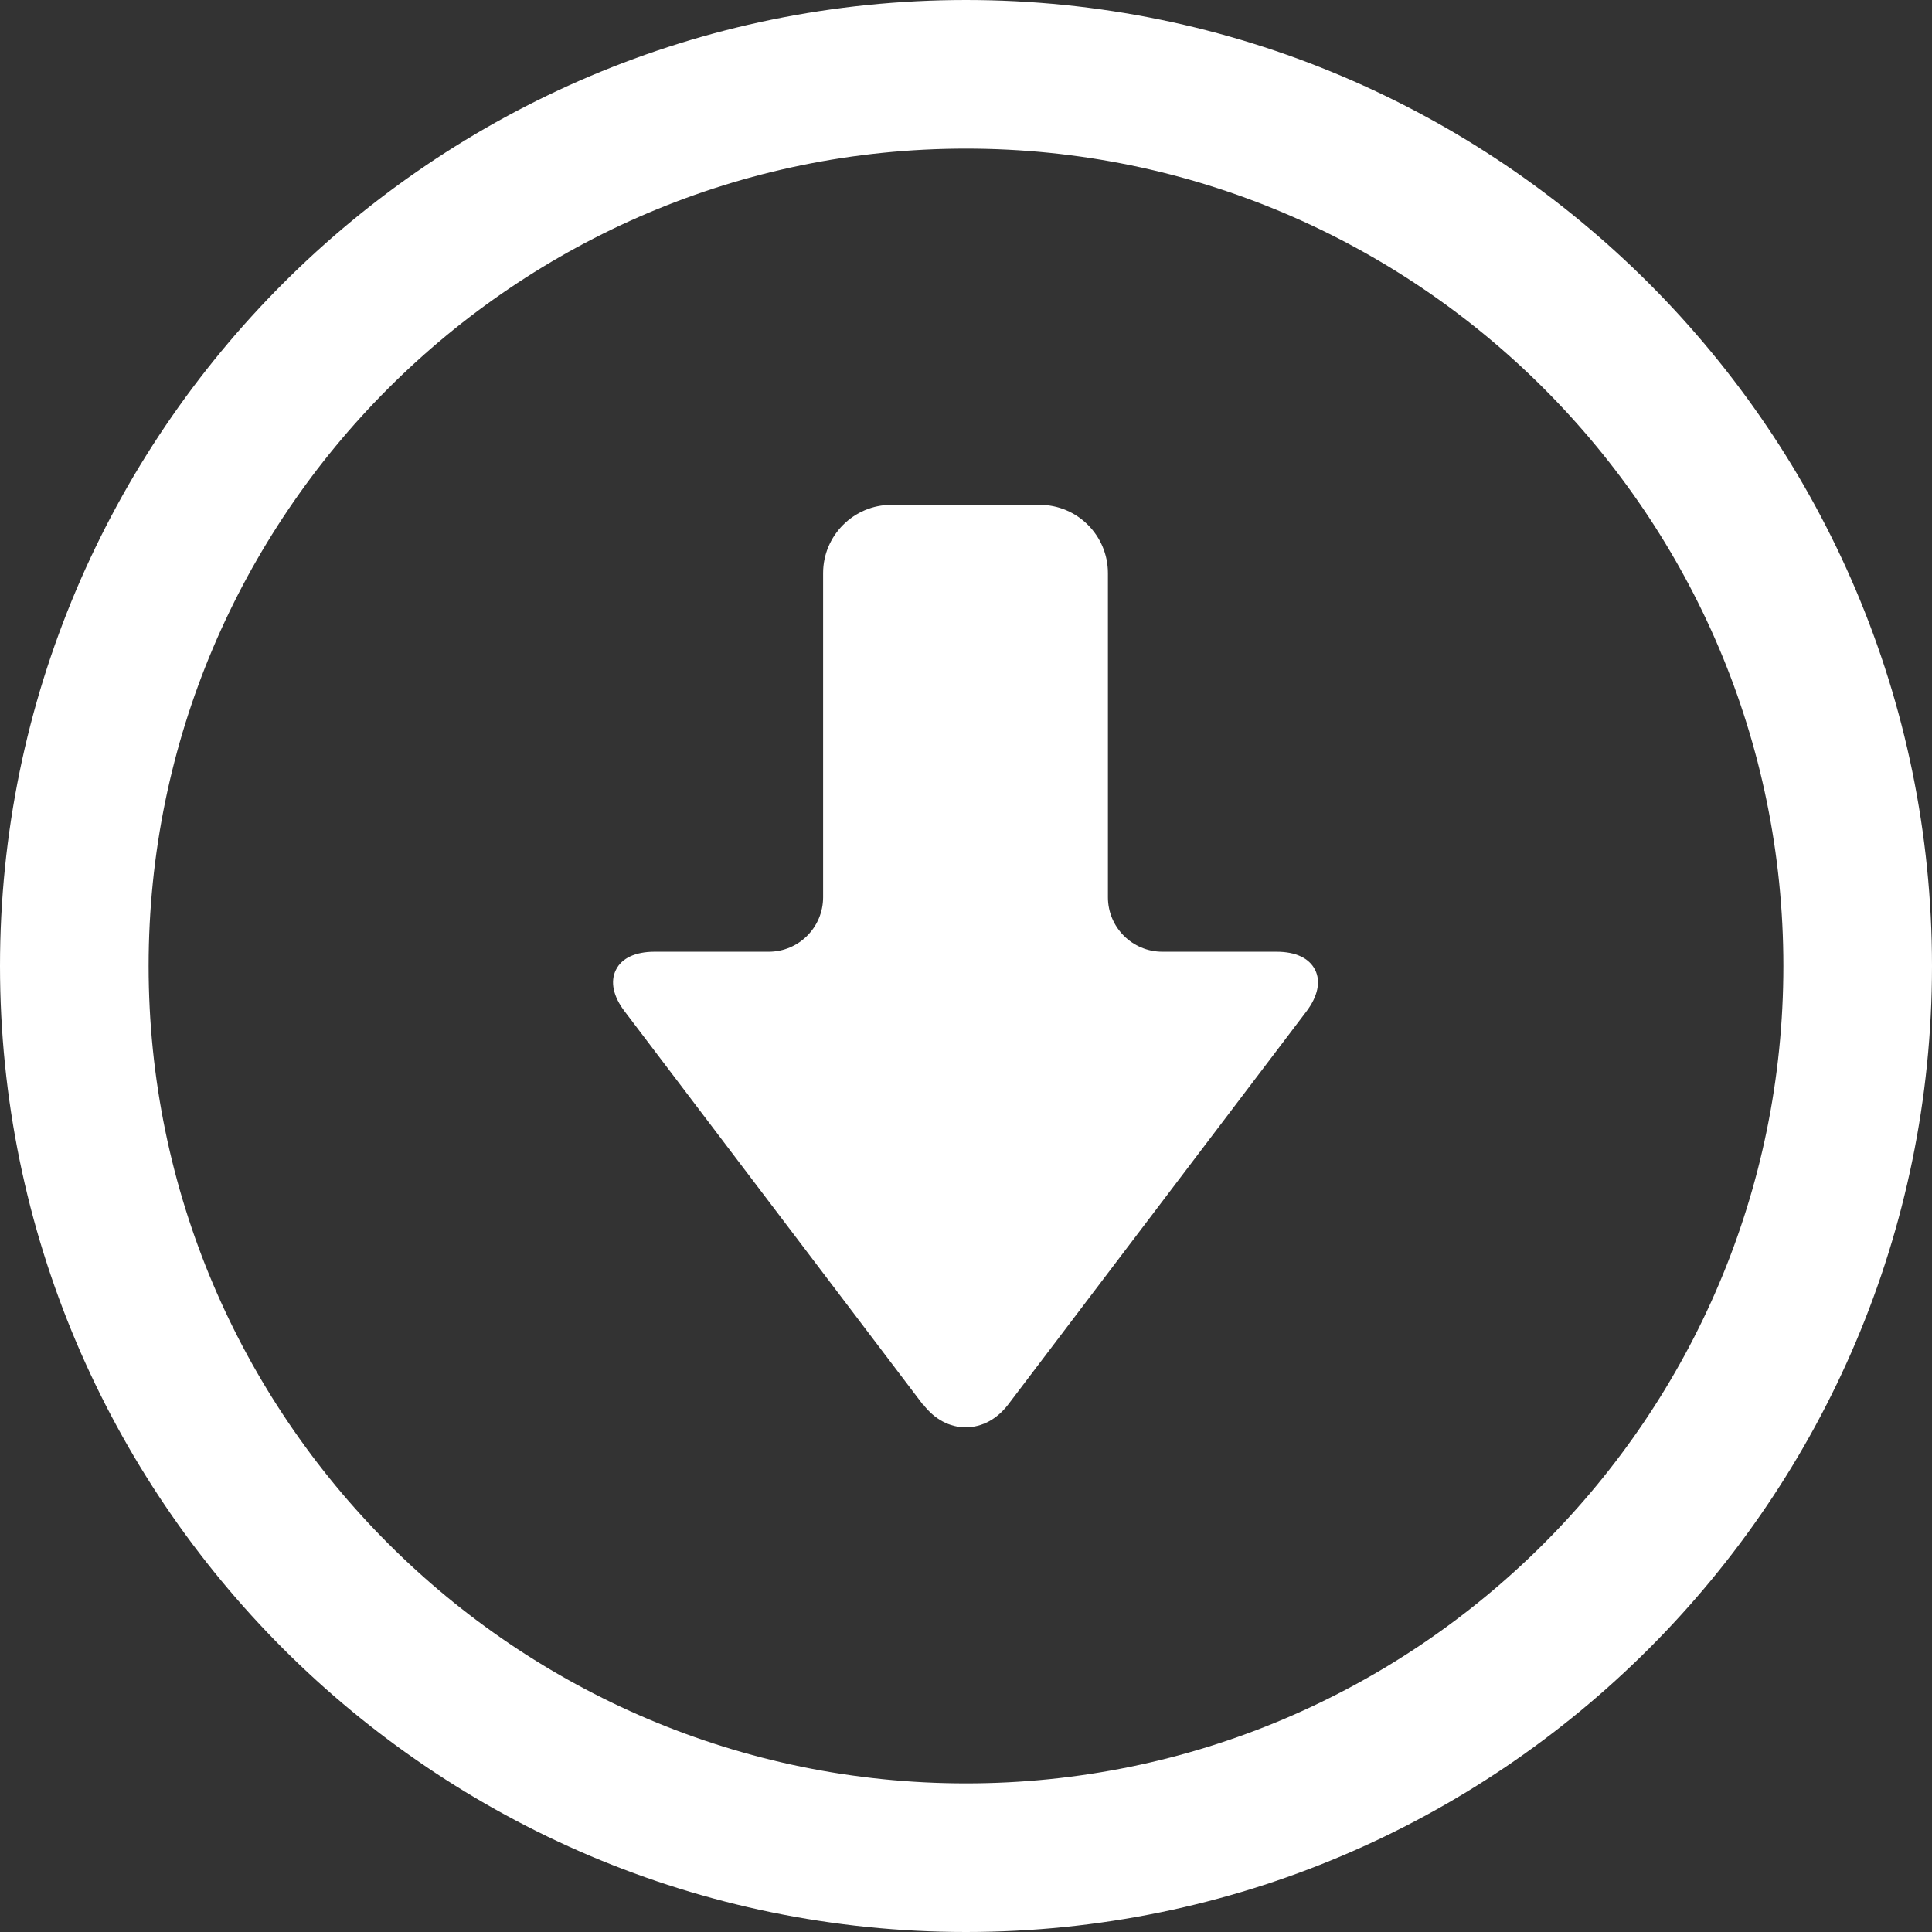
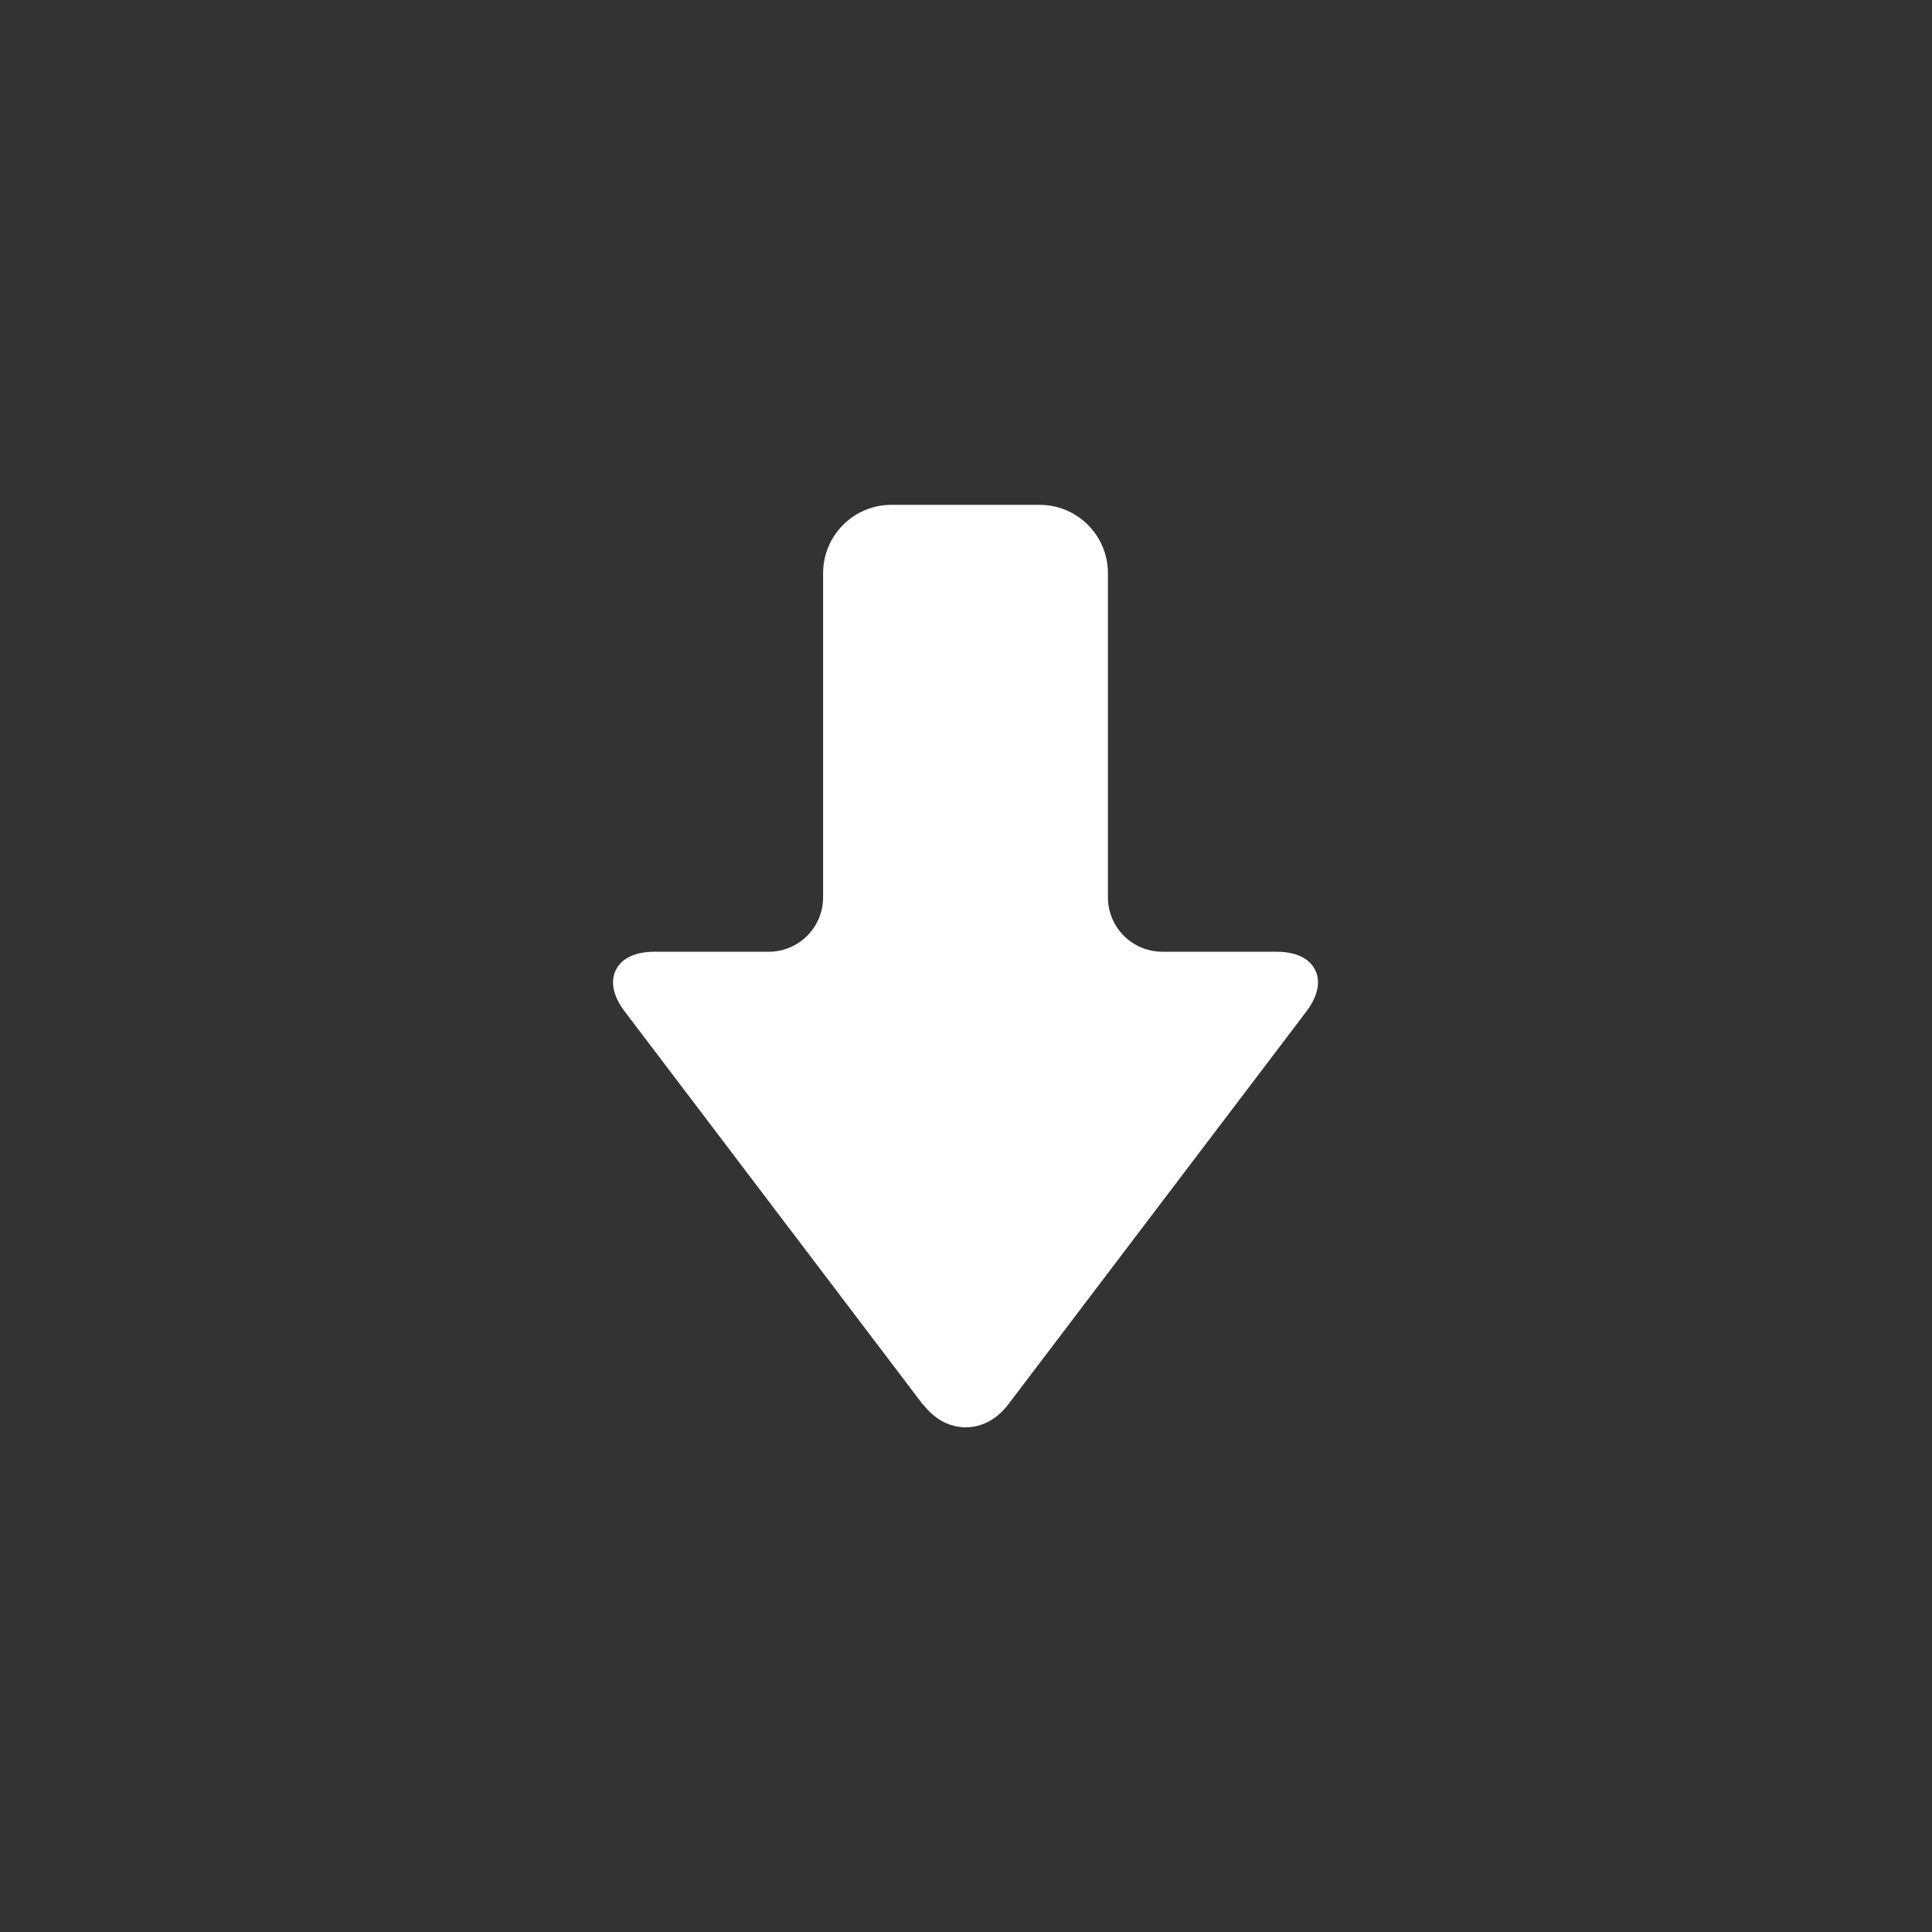
<svg xmlns="http://www.w3.org/2000/svg" width="26" height="26" viewBox="0 0 26 26" fill="none">
  <rect x="0" y="0" width="26" height="26" fill="#333333" stroke="none" />
-   <path d="M25 13C25 6.383 19.617 1 13 1C6.383 1 1 6.383 1 13C1 19.617 6.383 25 13 25C19.617 25 25 19.617 25 13Z" stroke="white" stroke-width="2" />
  <path d="M12.424 18.901C12.575 19.099 12.777 19.208 12.996 19.208C13.215 19.208 13.417 19.099 13.568 18.901L17.58 13.613C17.735 13.408 17.777 13.208 17.698 13.052C17.619 12.894 17.436 12.808 17.18 12.808H15.643C15.238 12.808 14.91 12.48 14.91 12.075V7.713C14.91 7.206 14.498 6.794 13.991 6.794H11.996C11.489 6.794 11.077 7.206 11.077 7.713V12.075C11.077 12.48 10.749 12.808 10.345 12.808H8.808C8.552 12.808 8.366 12.894 8.289 13.052C8.21 13.21 8.252 13.41 8.408 13.613L12.419 18.901H12.424Z" fill="white" />
</svg>